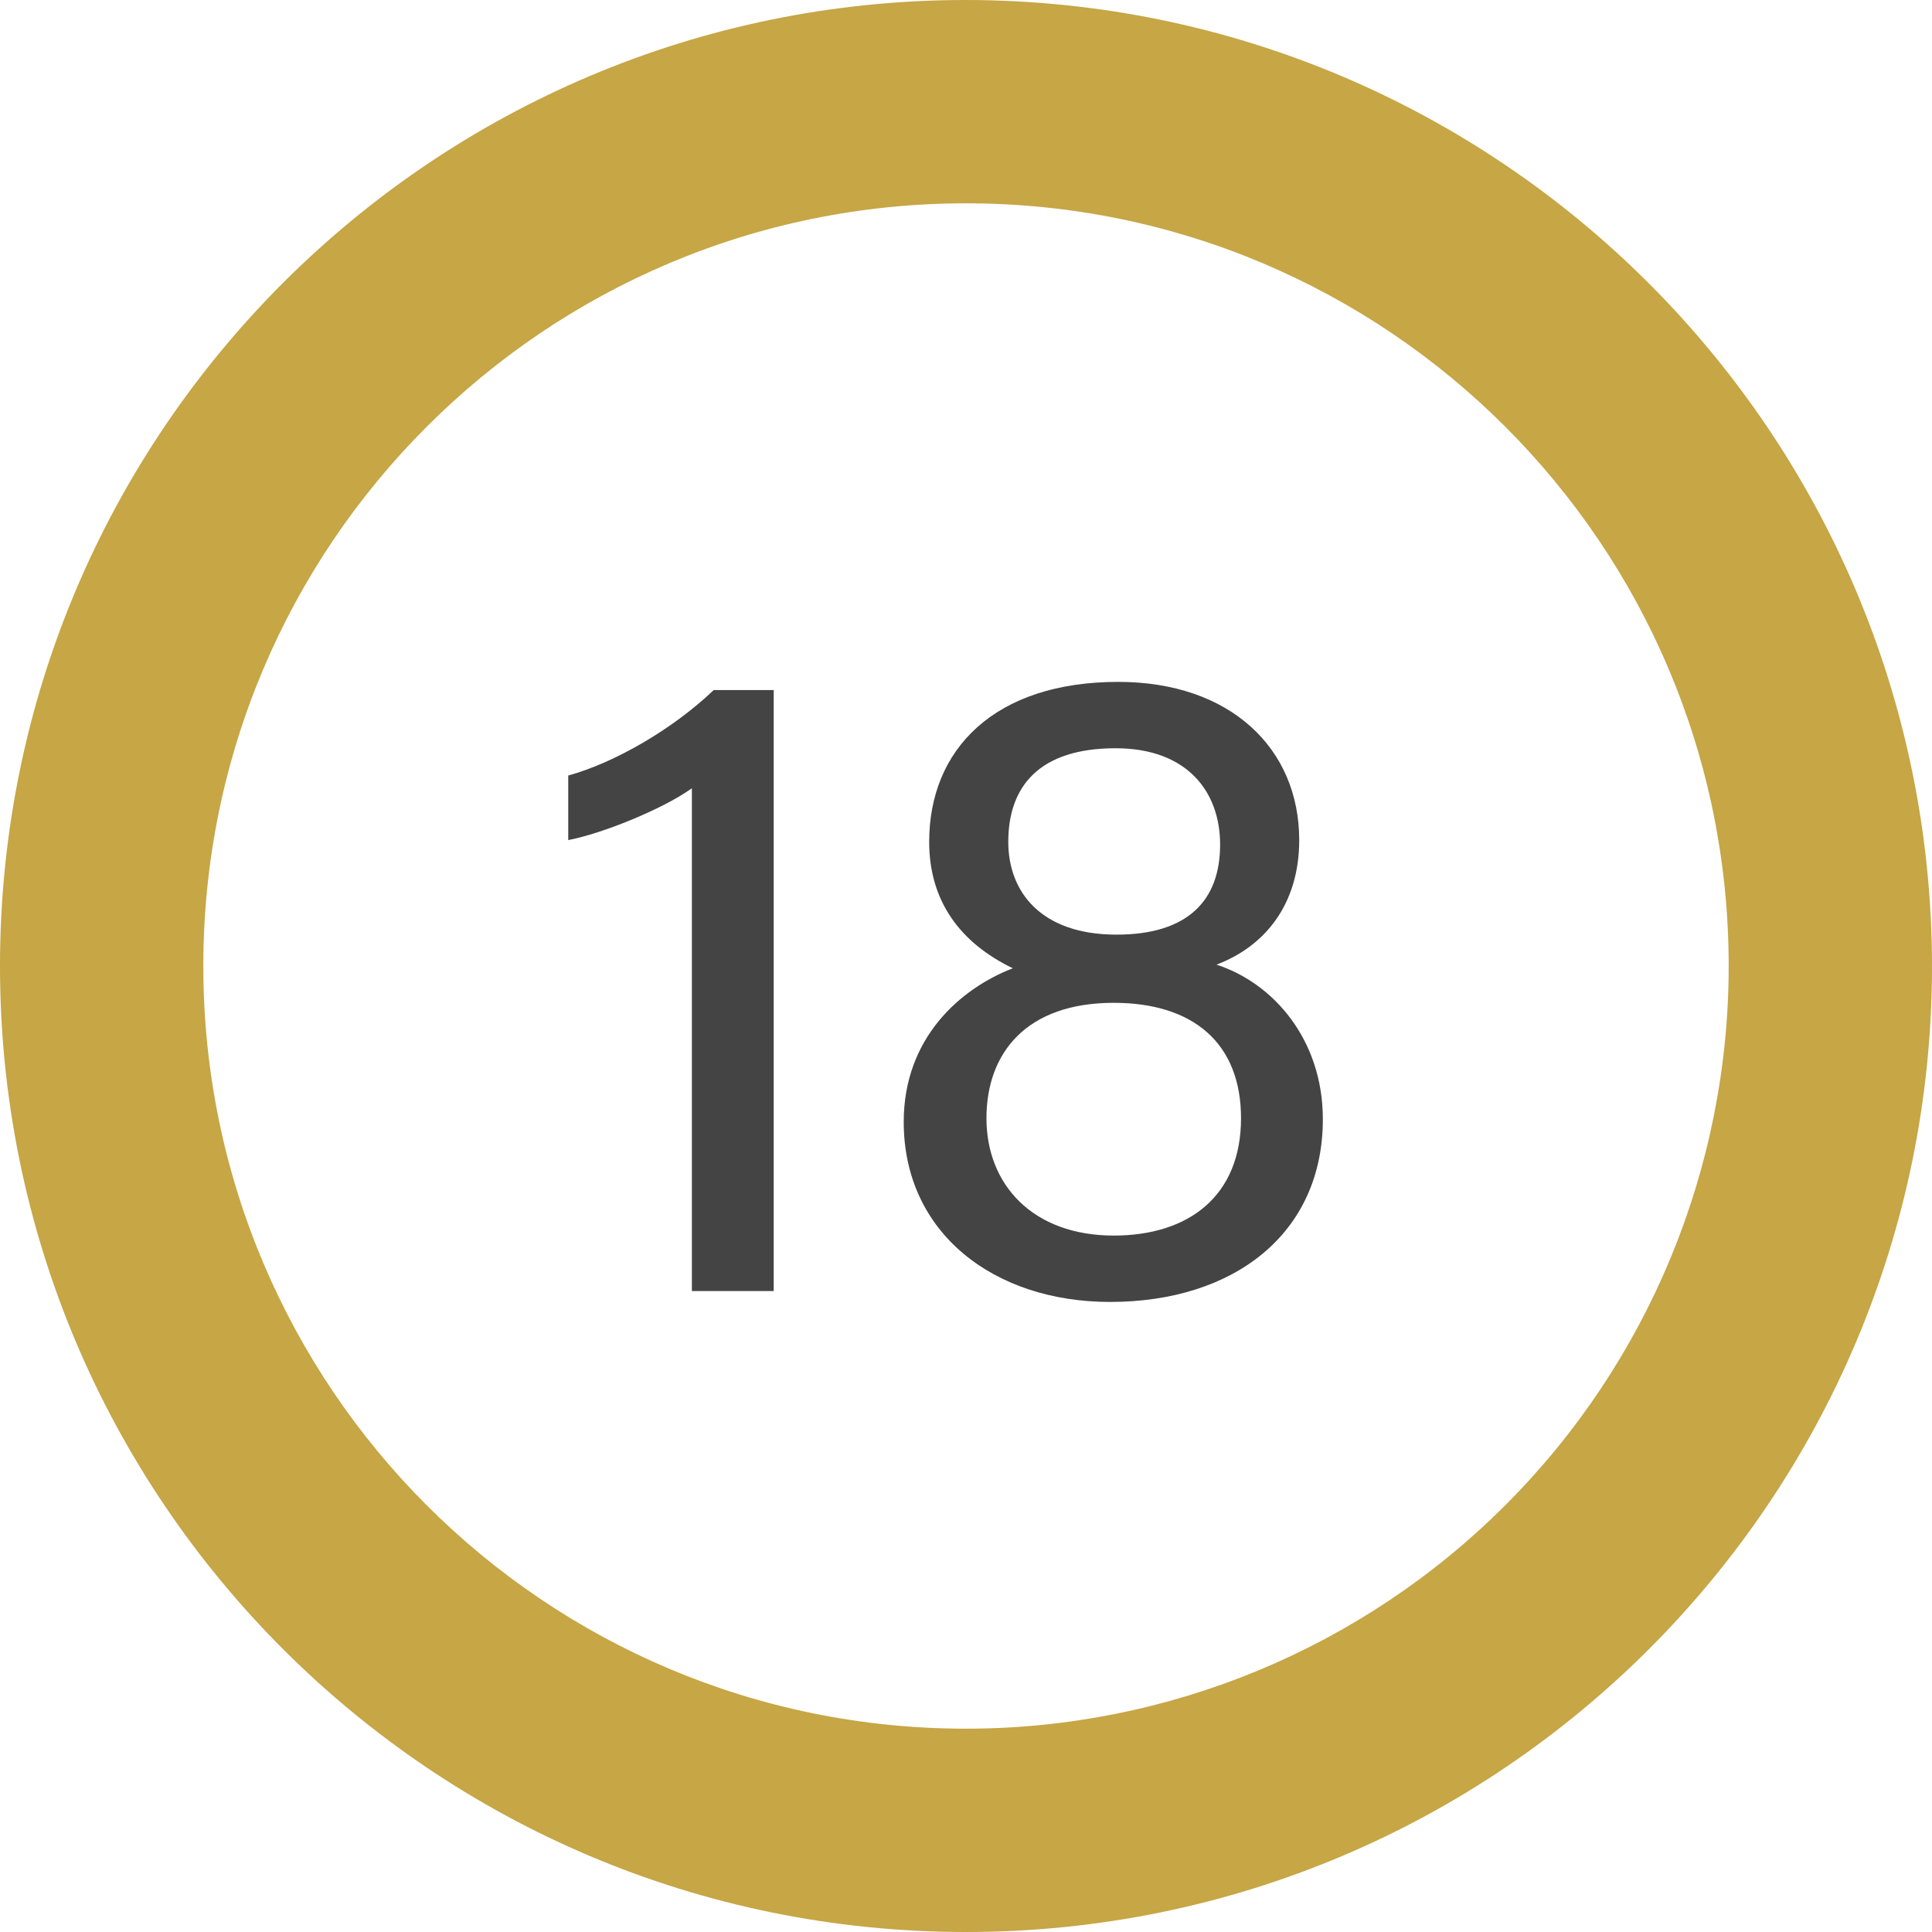
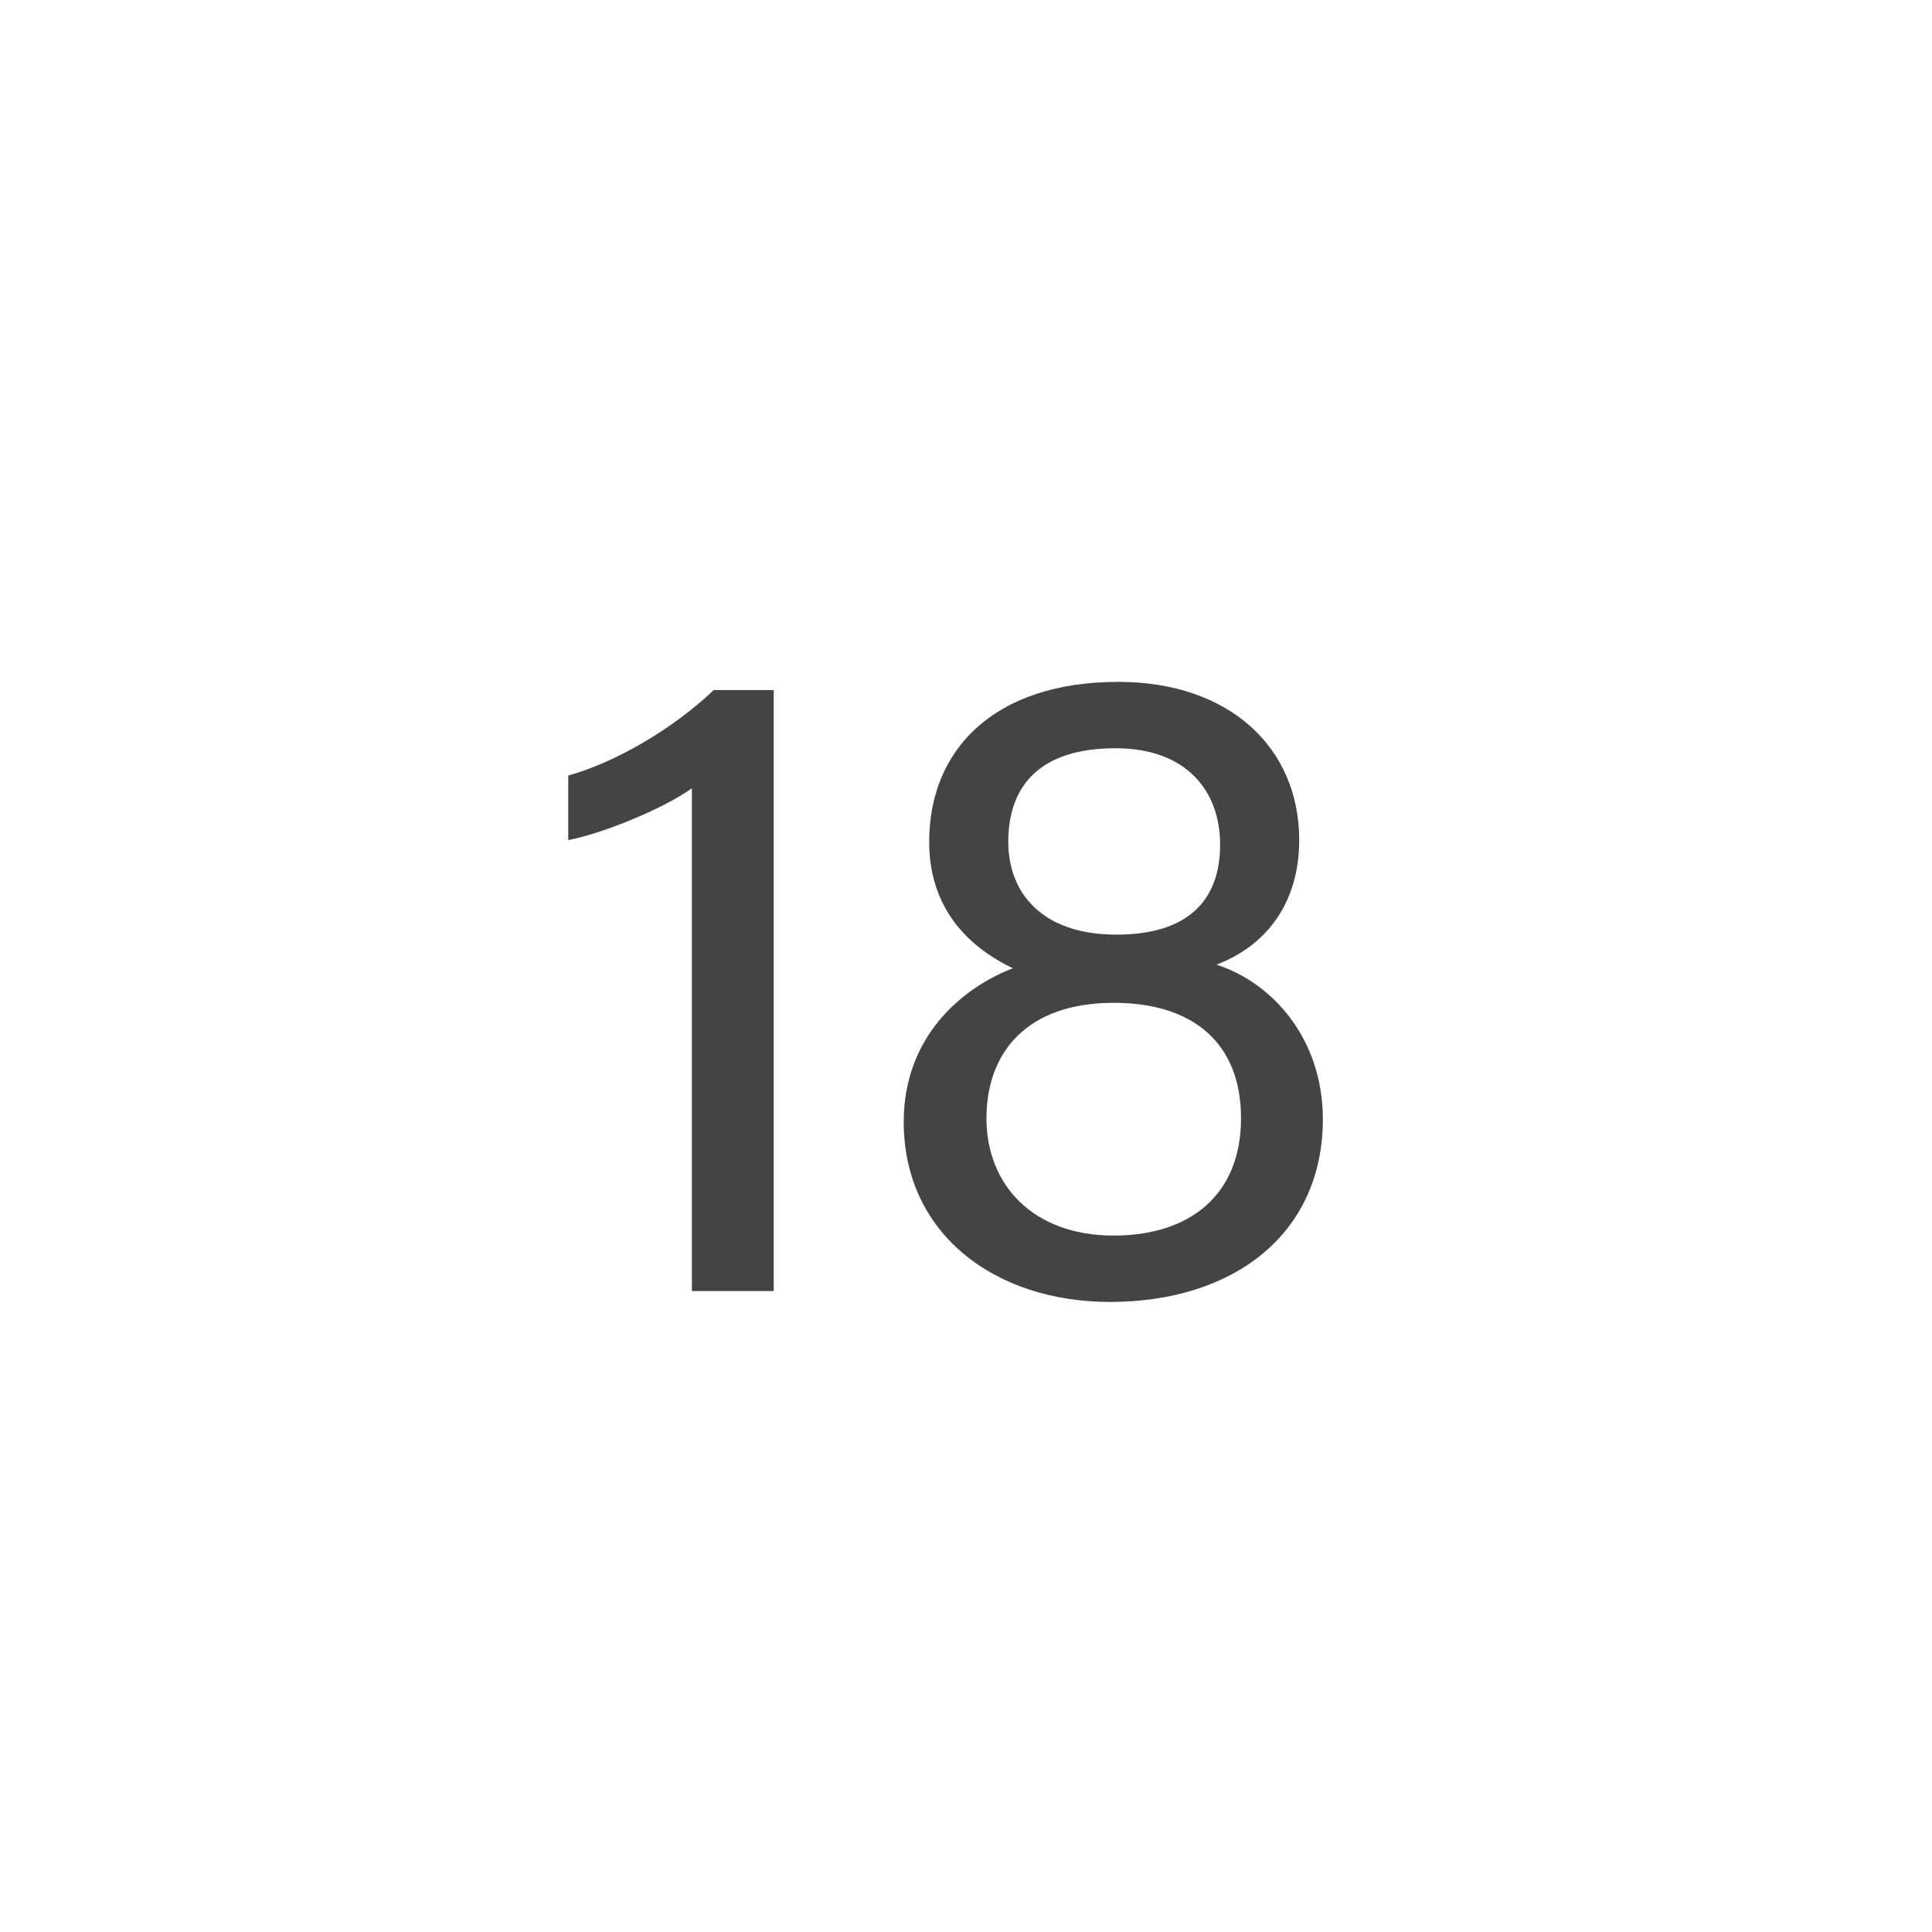
<svg xmlns="http://www.w3.org/2000/svg" width="17px" height="17px" viewBox="0 0 17 17" version="1.1">
  <title>18k_yellow_gold</title>
  <g id="Pages" stroke="none" stroke-width="1" fill="none" fill-rule="evenodd">
    <g id="Artboard" transform="translate(-528, -447)" fill-rule="nonzero">
      <g id="18k_yellow_gold" transform="translate(528, 447)">
        <path d="M6.808,11.36 L6.808,6.072 L6.28,6.072 C5.92,6.416 5.408,6.712 5,6.824 L5,7.392 C5.296,7.336 5.832,7.12 6.088,6.936 L6.088,11.36 L6.808,11.36 Z M9.768,11.456 C10.856,11.456 11.64,10.856 11.64,9.848 C11.64,9.144 11.2,8.648 10.704,8.488 C11.128,8.328 11.432,7.96 11.432,7.392 C11.432,6.584 10.824,6 9.84,6 C8.752,6 8.176,6.592 8.176,7.408 C8.176,7.928 8.448,8.296 8.912,8.52 C8.456,8.696 7.952,9.128 7.952,9.872 C7.952,10.848 8.744,11.456 9.768,11.456 Z M9.824,8.224 C9.16,8.224 8.872,7.848 8.872,7.408 C8.872,6.92 9.144,6.584 9.816,6.584 C10.448,6.584 10.736,6.968 10.736,7.432 C10.736,7.92 10.456,8.224 9.824,8.224 Z M9.8,10.872 C9.088,10.872 8.68,10.424 8.68,9.84 C8.68,9.264 9.032,8.824 9.8,8.824 C10.496,8.824 10.92,9.176 10.92,9.84 C10.92,10.52 10.464,10.872 9.8,10.872 Z" id="18" fill="#444444" />
-         <path d="M8.5,0 C3.806,0 0,3.806 0,8.5 C0,13.194 3.806,17 8.5,17 C13.194,17 17,13.194 17,8.5 C16.995,3.808 13.192,0.005 8.5,0 Z M8.5,15.211 C4.794,15.211 1.789,12.206 1.789,8.5 C1.789,4.794 4.794,1.789 8.5,1.789 C12.206,1.789 15.211,4.794 15.211,8.5 C15.211,10.28 14.504,11.987 13.245,13.245 C11.987,14.504 10.28,15.211 8.5,15.211 Z" id="Shape" fill="#C6A645" />
      </g>
    </g>
  </g>
</svg>